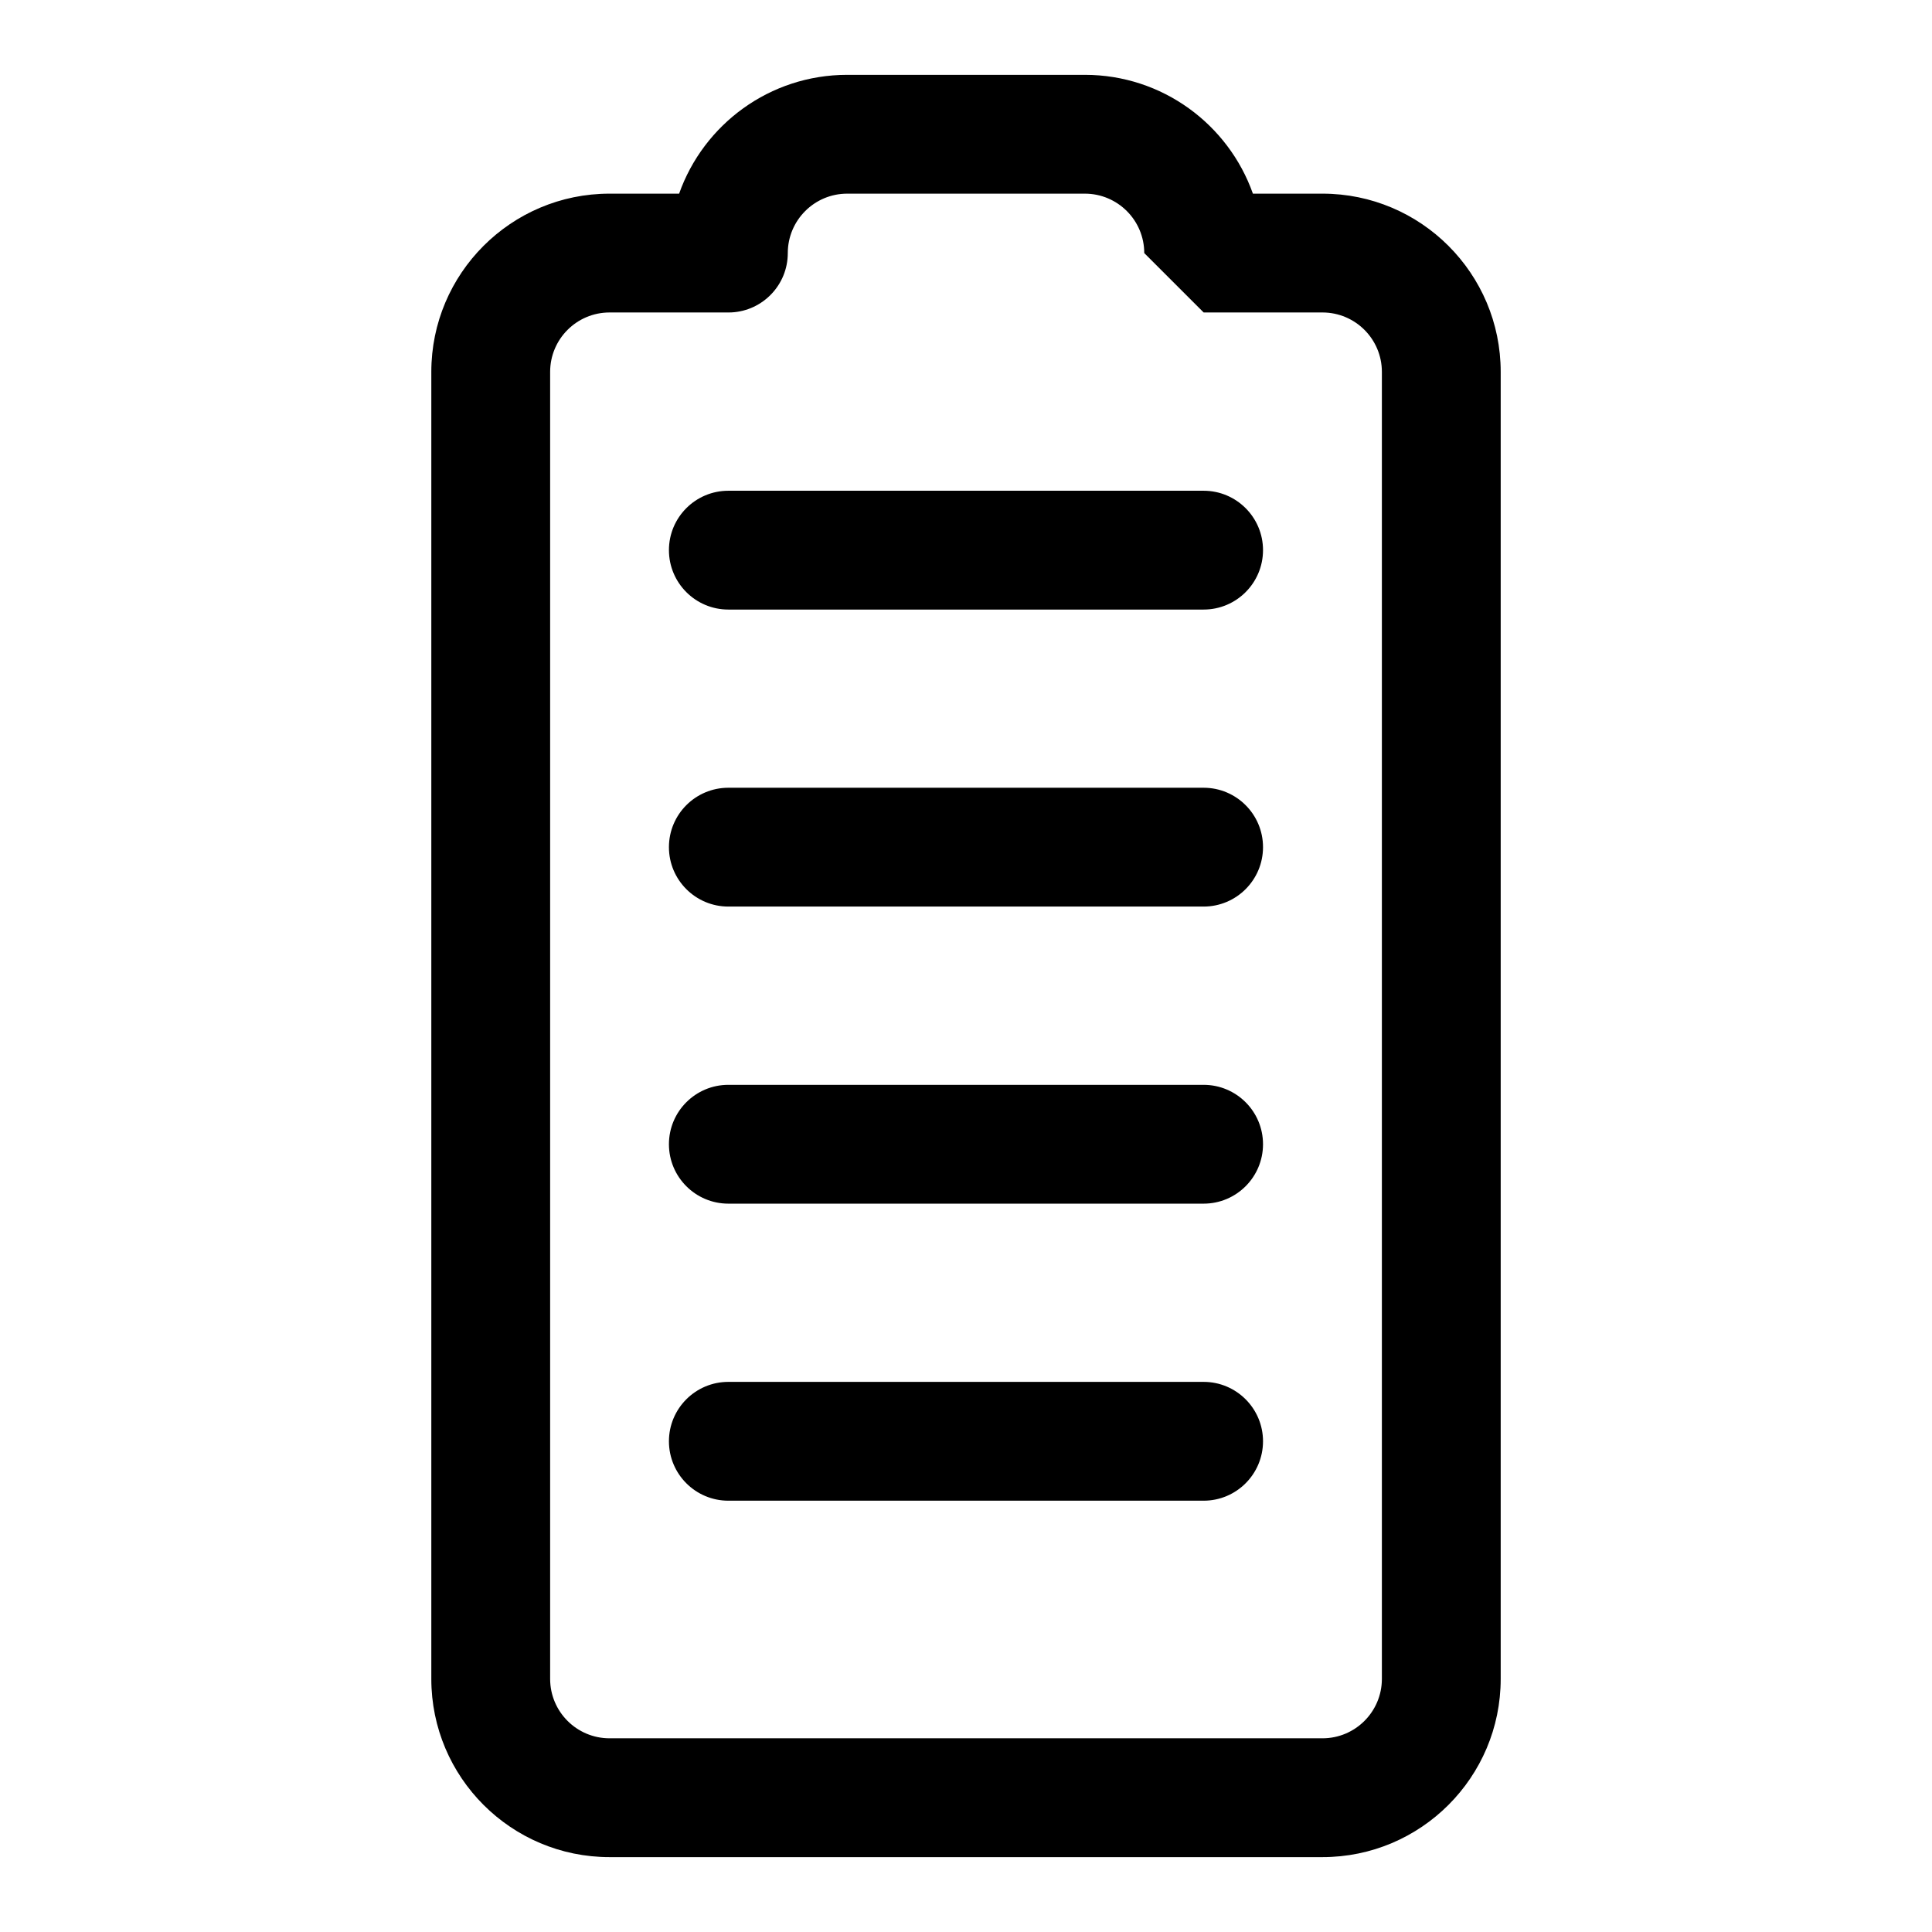
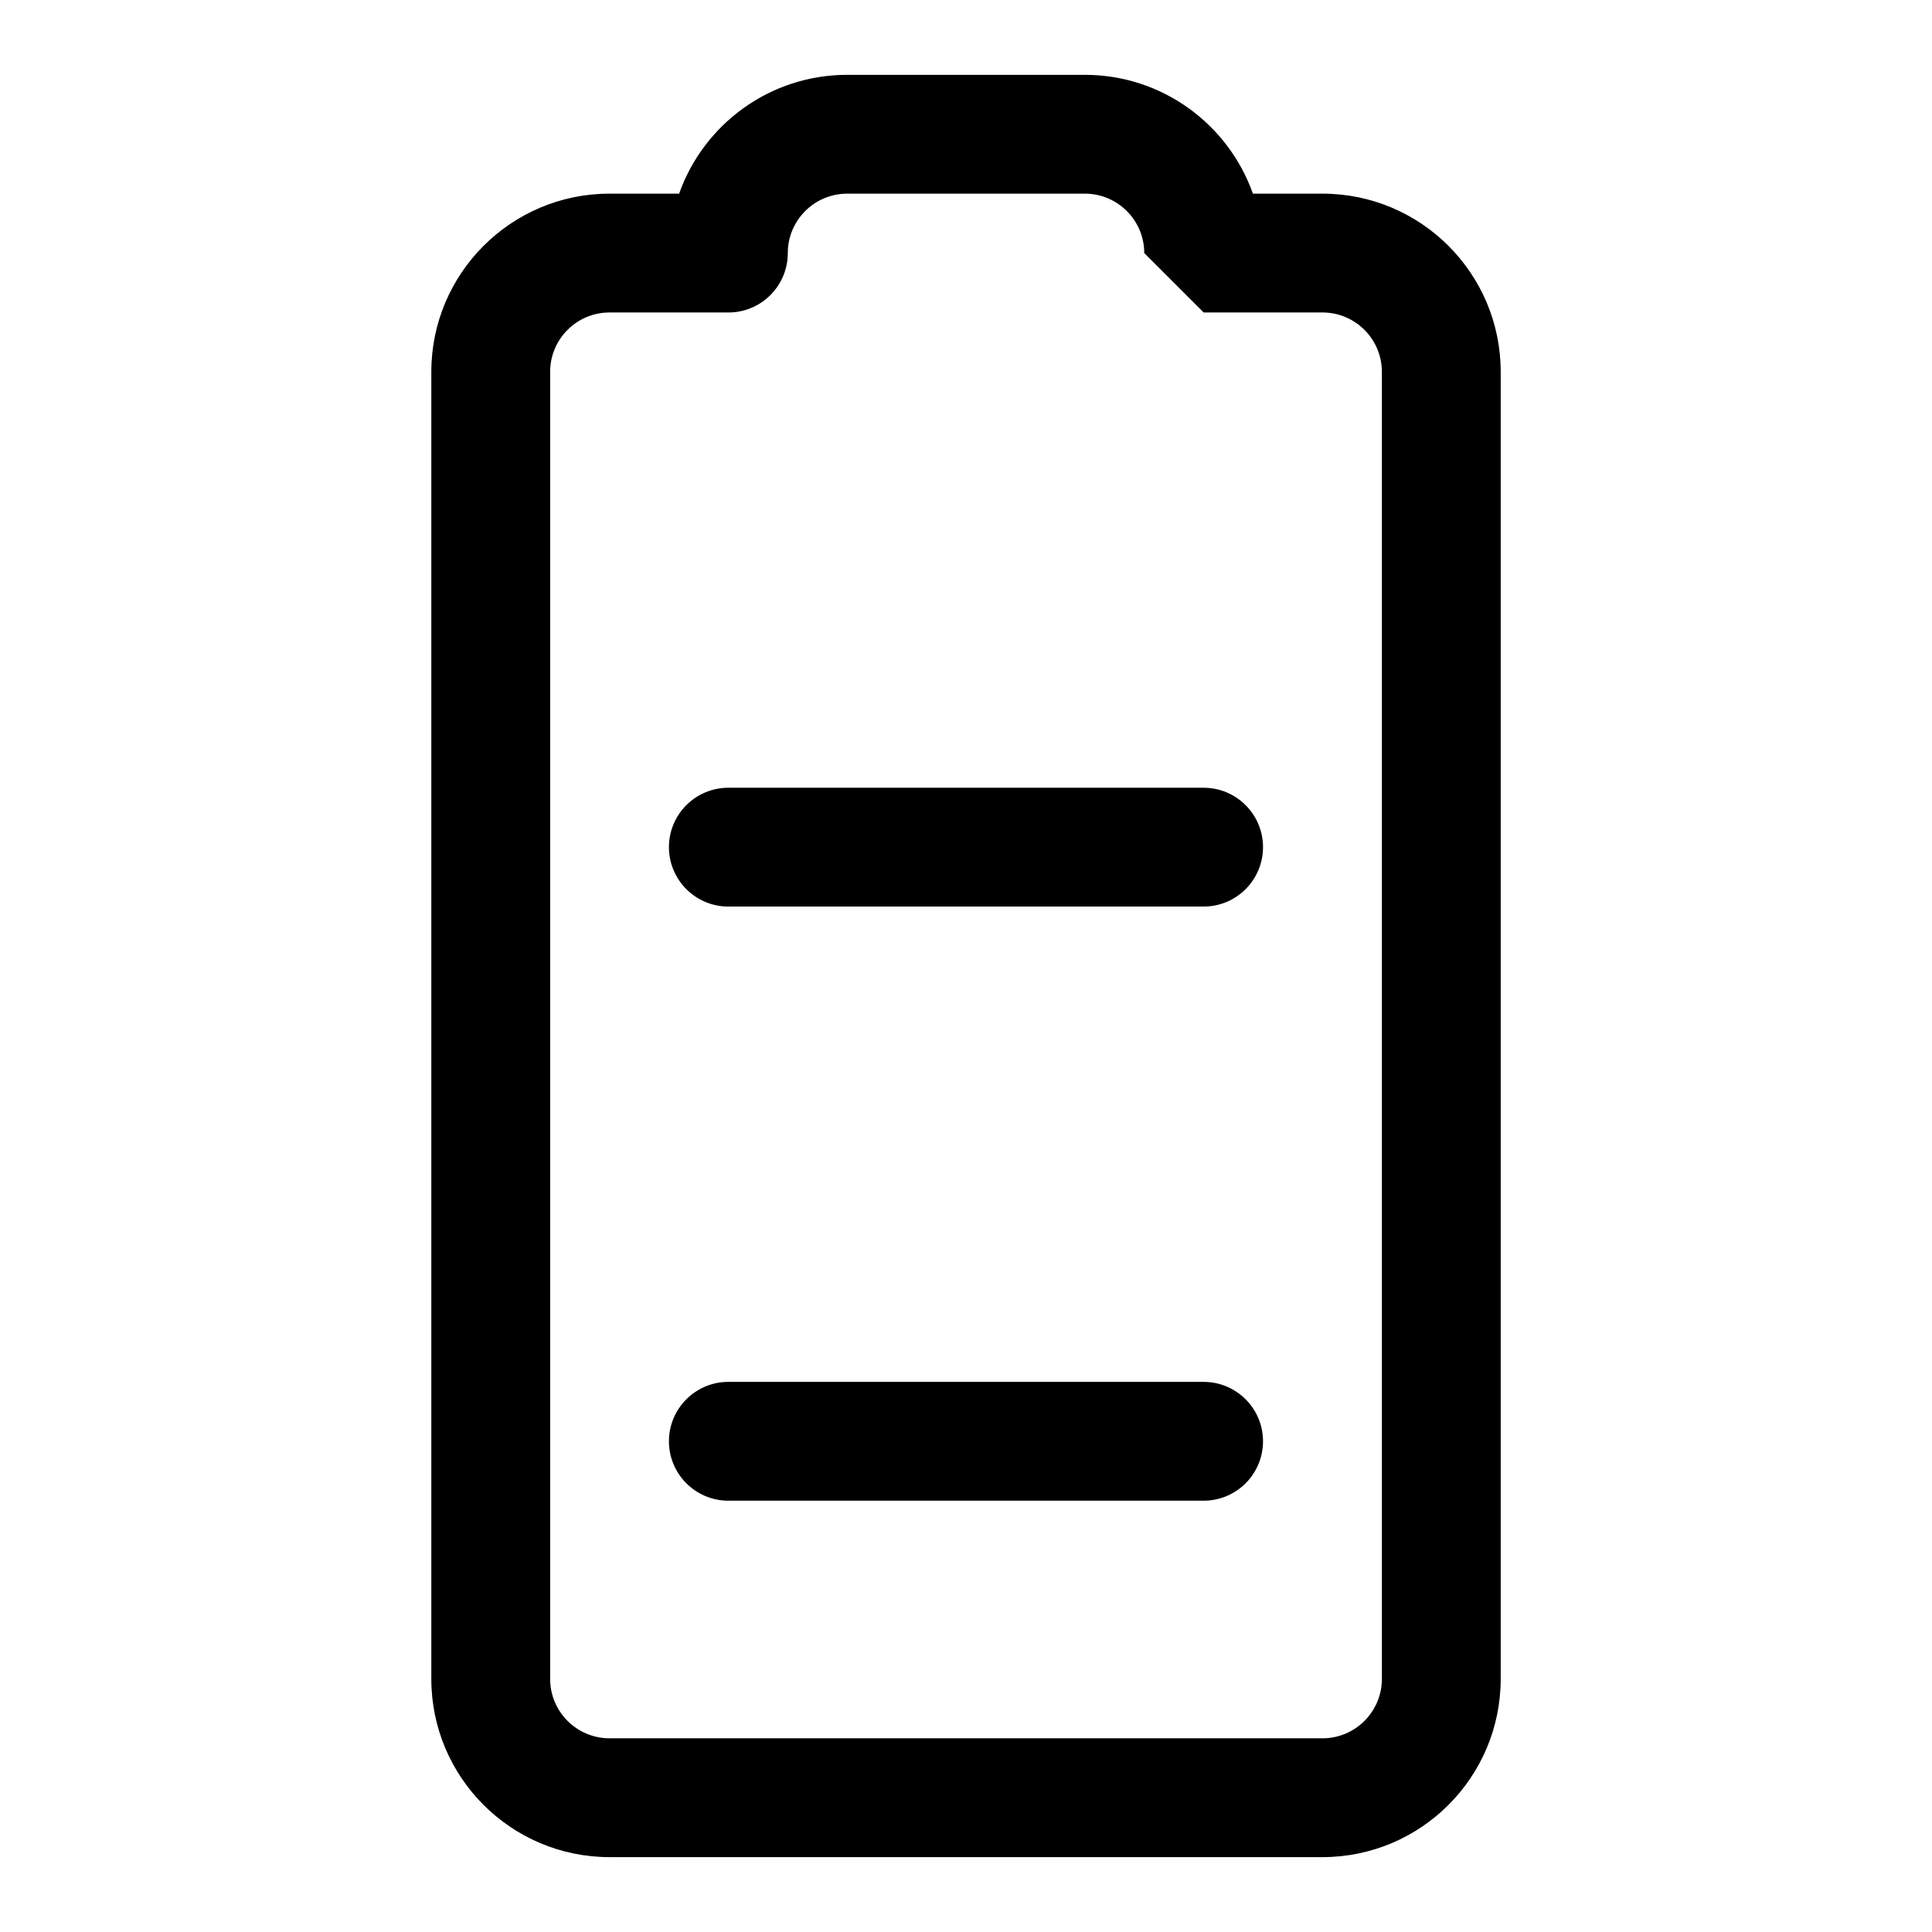
<svg xmlns="http://www.w3.org/2000/svg" fill="#000000" width="800px" height="800px" version="1.1" viewBox="144 144 512 512">
  <g fill-rule="evenodd">
    <path d="m323.97 195.32h-18.434c-26.074 0-47.234 21.16-47.234 47.234v346.37c0 26.074 21.16 47.234 47.234 47.234h188.93c26.074 0 47.234-21.16 47.234-47.234v-346.37c0-26.074-21.16-47.234-47.234-47.234h-18.434c-6.488-18.34-23.996-31.488-44.539-31.488h-62.977c-20.547 0-38.055 13.148-44.543 31.488zm13.055 31.488h-31.488c-8.691 0-15.746 7.055-15.746 15.746v346.37c0 8.691 7.055 15.746 15.746 15.746h188.93c8.691 0 15.746-7.055 15.746-15.746v-346.37c0-8.691-7.055-15.746-15.746-15.746h-31.484l-15.746-15.742c0-8.691-7.055-15.746-15.742-15.746h-62.977c-8.691 0-15.746 7.055-15.746 15.746 0 8.422-6.613 15.305-14.941 15.727z" />
-     <path d="m337.02 305.54h125.95c8.688 0 15.742-7.055 15.742-15.746 0-8.691-7.055-15.742-15.742-15.742h-125.95c-8.691 0-15.746 7.051-15.746 15.742 0 8.691 7.055 15.746 15.746 15.746z" />
    <path d="m337.02 384.25h125.95c8.688 0 15.742-7.055 15.742-15.742 0-8.691-7.055-15.746-15.742-15.746h-125.95c-8.691 0-15.746 7.055-15.746 15.746 0 8.688 7.055 15.742 15.746 15.742z" />
-     <path d="m337.02 462.98h125.95c8.688 0 15.742-7.055 15.742-15.746 0-8.691-7.055-15.742-15.742-15.742h-125.95c-8.691 0-15.746 7.051-15.746 15.742 0 8.691 7.055 15.746 15.746 15.746z" />
    <path d="m337.02 541.7h125.95c8.688 0 15.742-7.055 15.742-15.746 0-8.688-7.055-15.742-15.742-15.742h-125.95c-8.691 0-15.746 7.055-15.746 15.742 0 8.691 7.055 15.746 15.746 15.746z" />
  </g>
</svg>